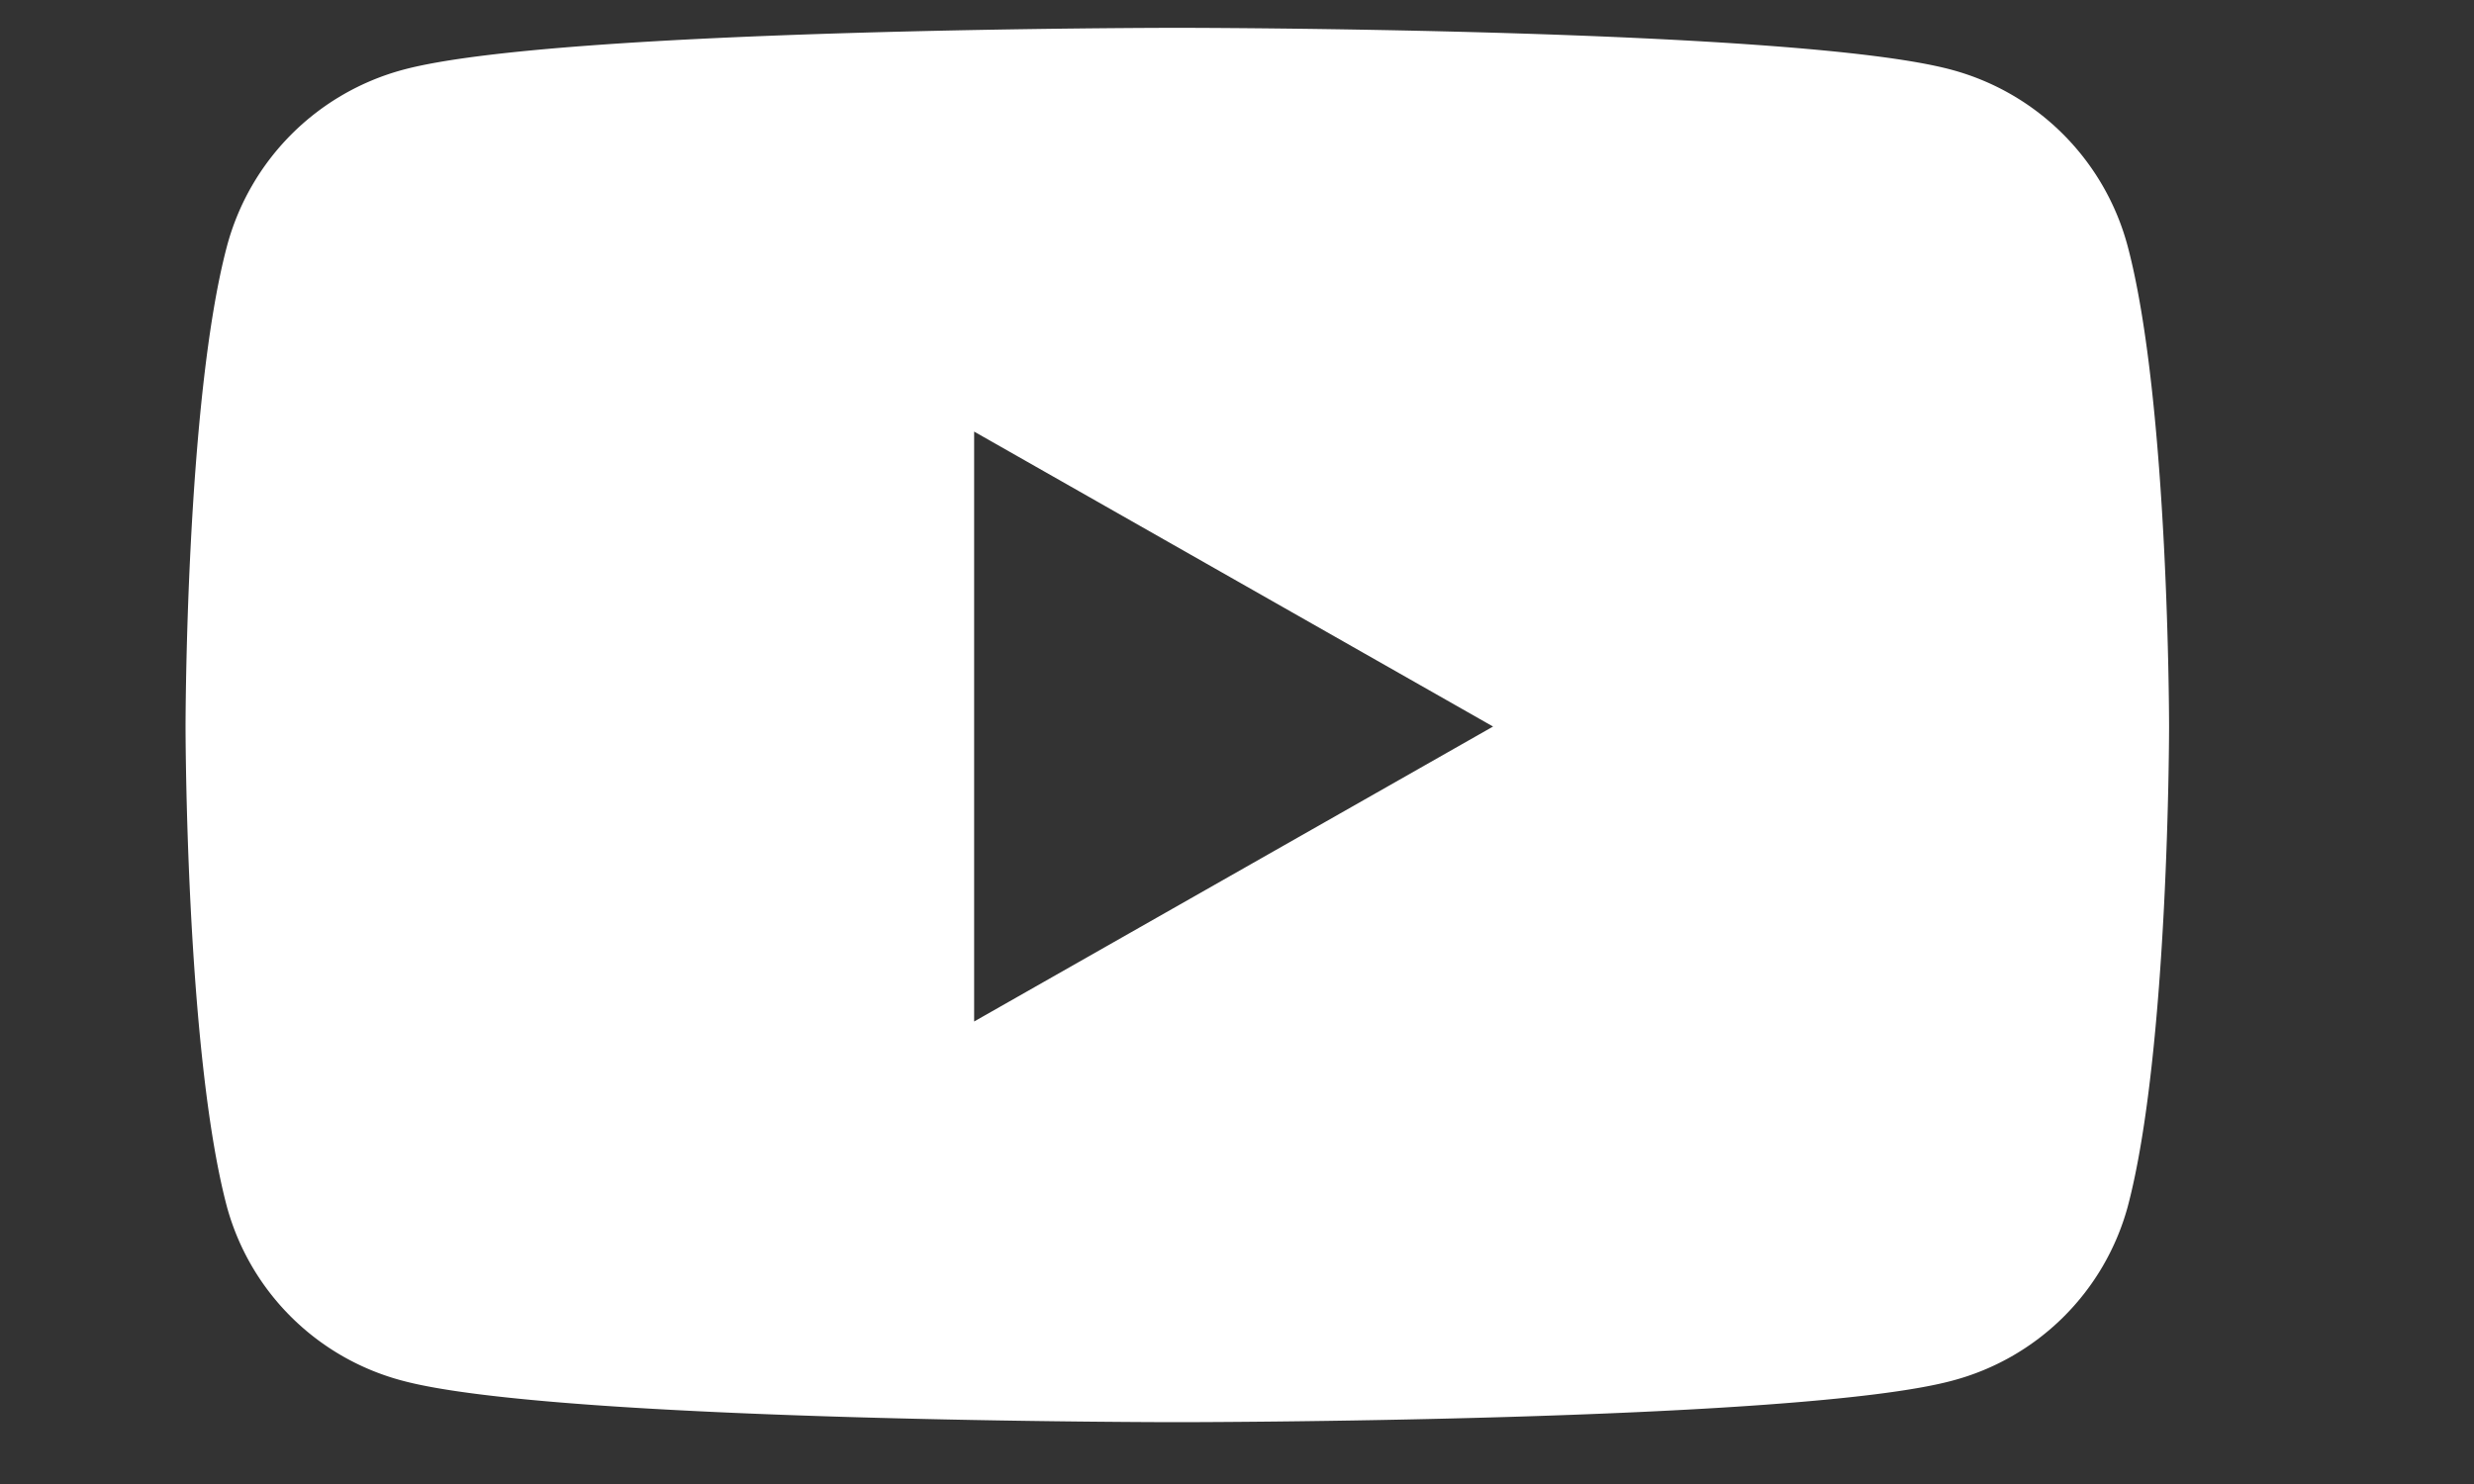
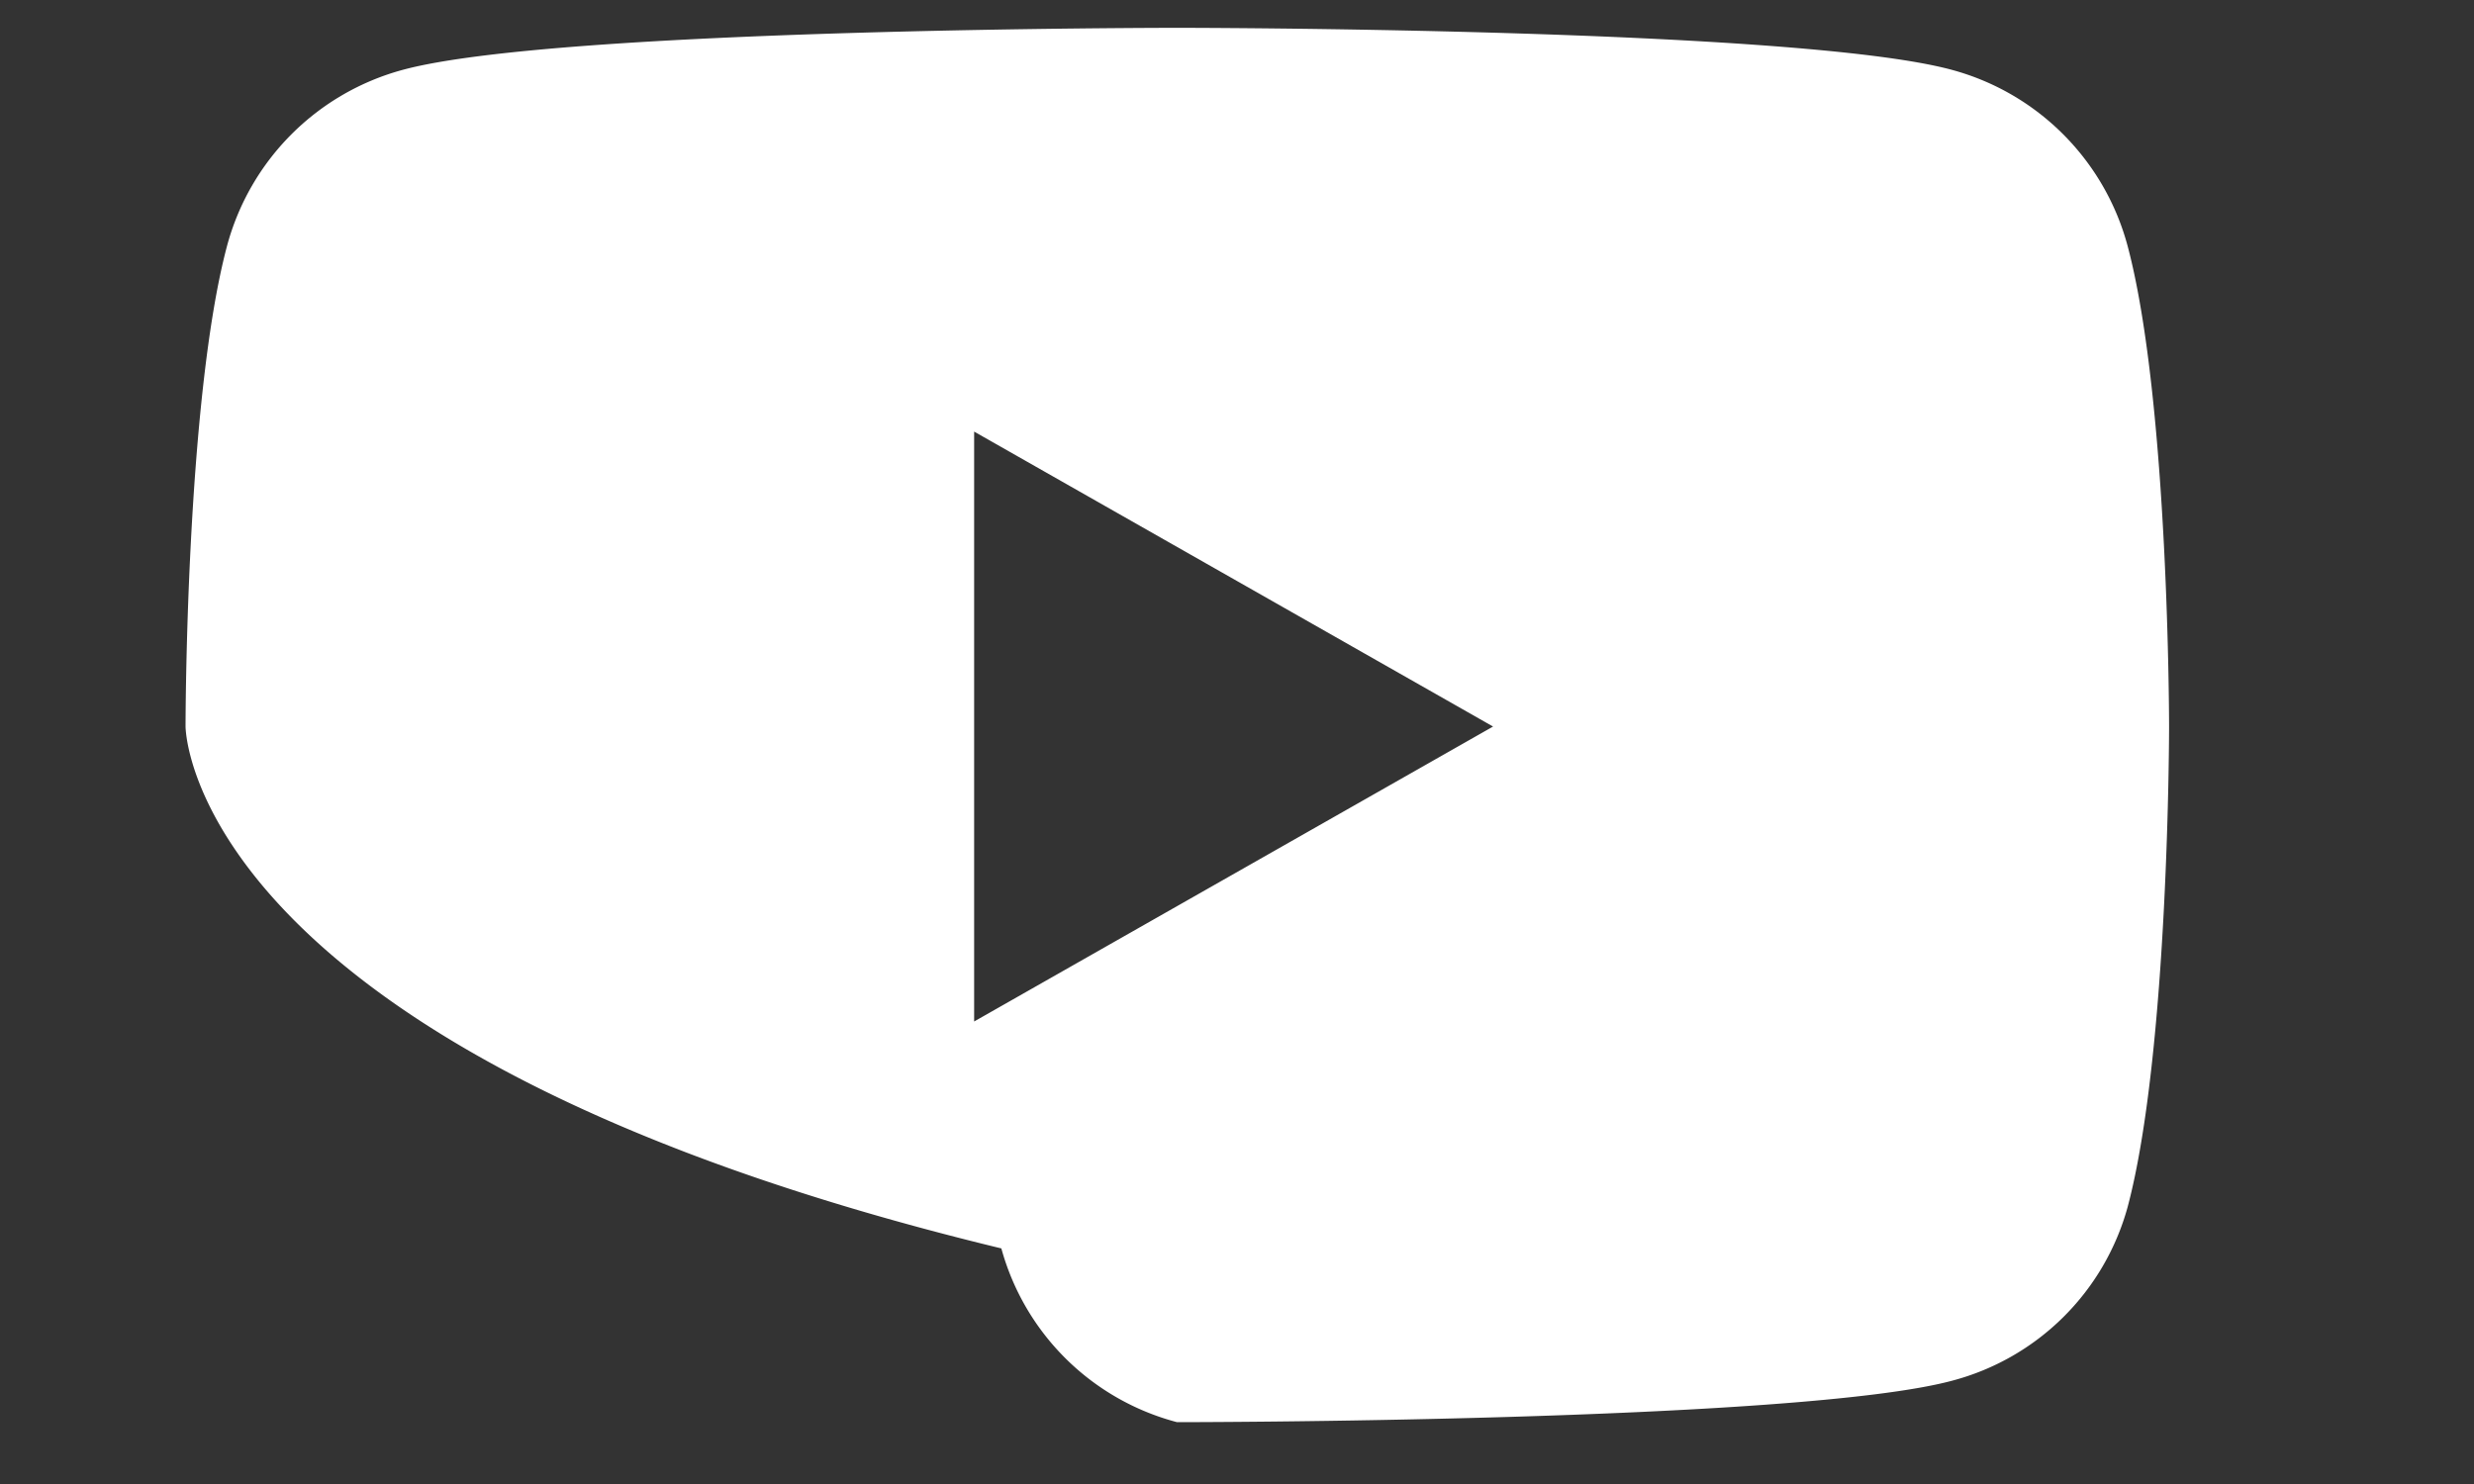
<svg xmlns="http://www.w3.org/2000/svg" width="40" height="24" viewBox="0 8 40 24">
  <rect x="0" y="8" width="40" height="24" fill="#333333" stroke="none" />
-   <path fill="#FFFFFF" d="M34.4 11.98c.67 2.52.67 7.77.67 7.77s0 5.25-.67 7.77a4 4 0 01-2.84 2.81c-2.5.67-12.53.67-12.53.67s-10.02 0-12.52-.67a4 4 0 01-2.84-2.81C3 25 3 19.75 3 19.75s0-5.25.67-7.77a4.03 4.03 0 012.84-2.85c2.5-.68 12.52-.68 12.52-.68s10.03 0 12.53.68a4.03 4.03 0 012.84 2.85zM15.75 24.52l8.39-4.77-8.39-4.77v9.54z" />
+   <path fill="#FFFFFF" d="M34.4 11.98c.67 2.52.67 7.77.67 7.77s0 5.25-.67 7.77a4 4 0 01-2.84 2.81c-2.5.67-12.53.67-12.53.67a4 4 0 01-2.84-2.81C3 25 3 19.75 3 19.75s0-5.25.67-7.77a4.03 4.03 0 012.84-2.85c2.5-.68 12.52-.68 12.52-.68s10.03 0 12.53.68a4.03 4.03 0 012.84 2.85zM15.75 24.52l8.39-4.77-8.39-4.77v9.54z" />
</svg>